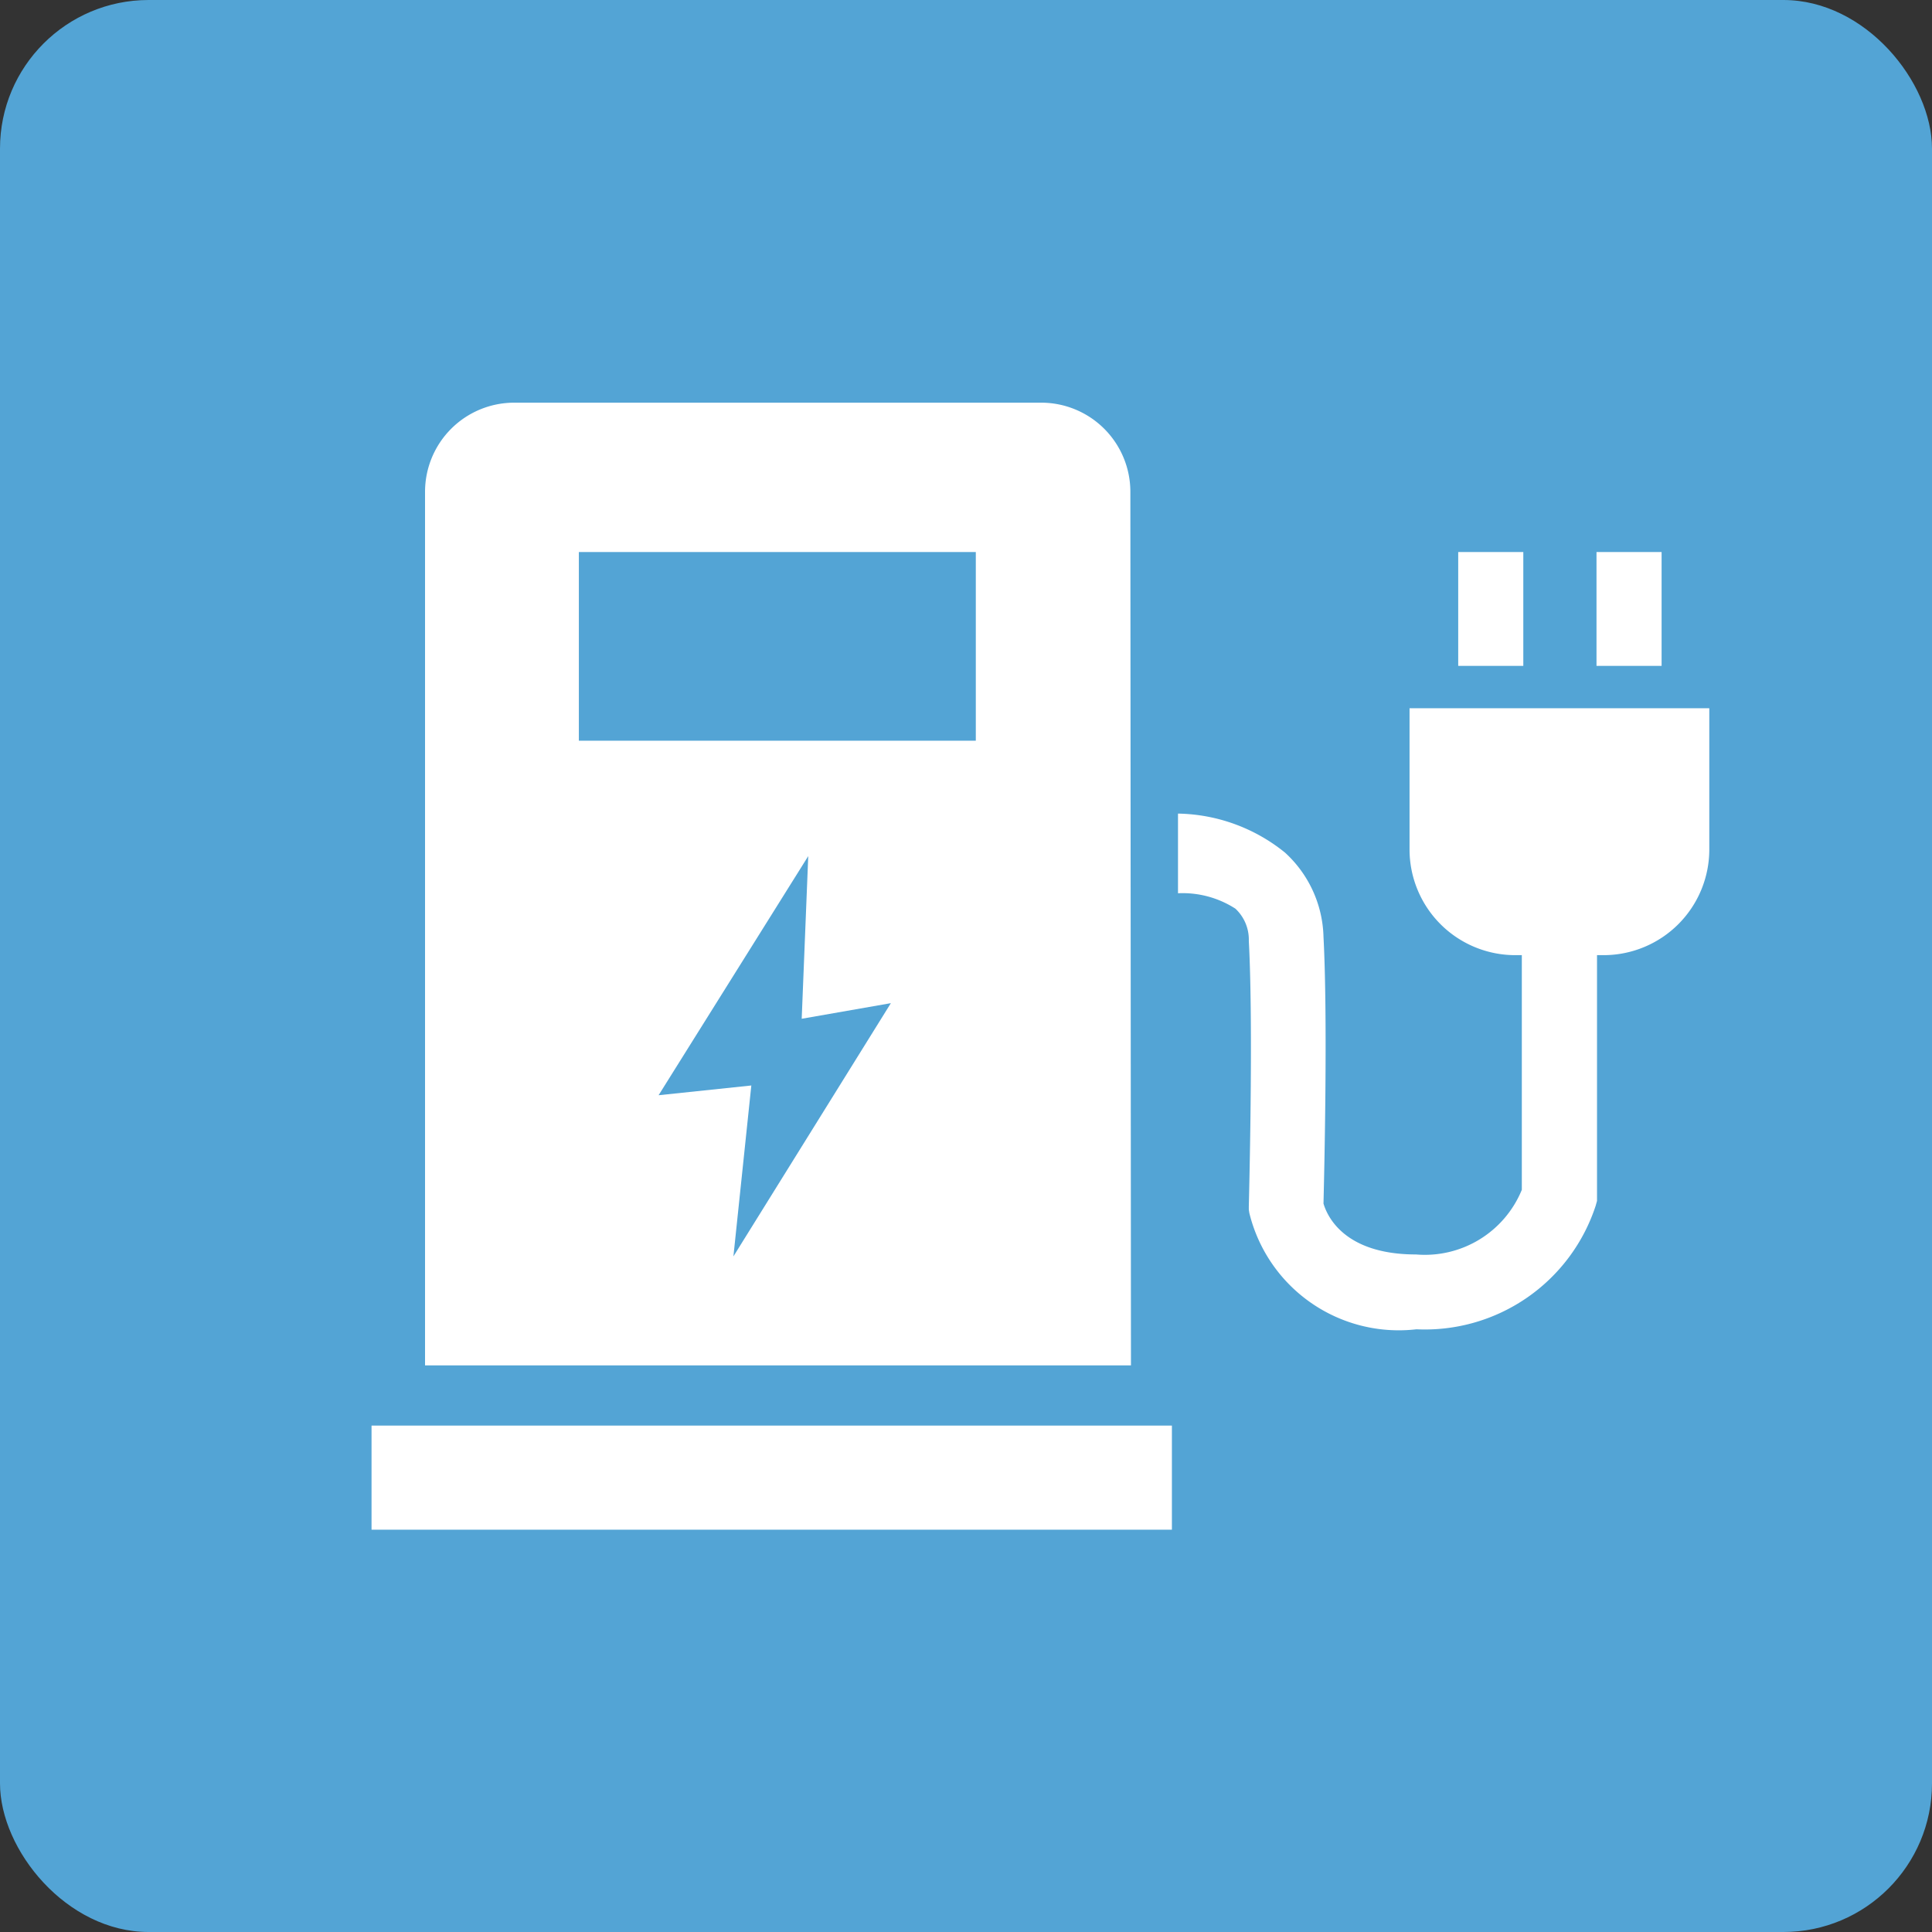
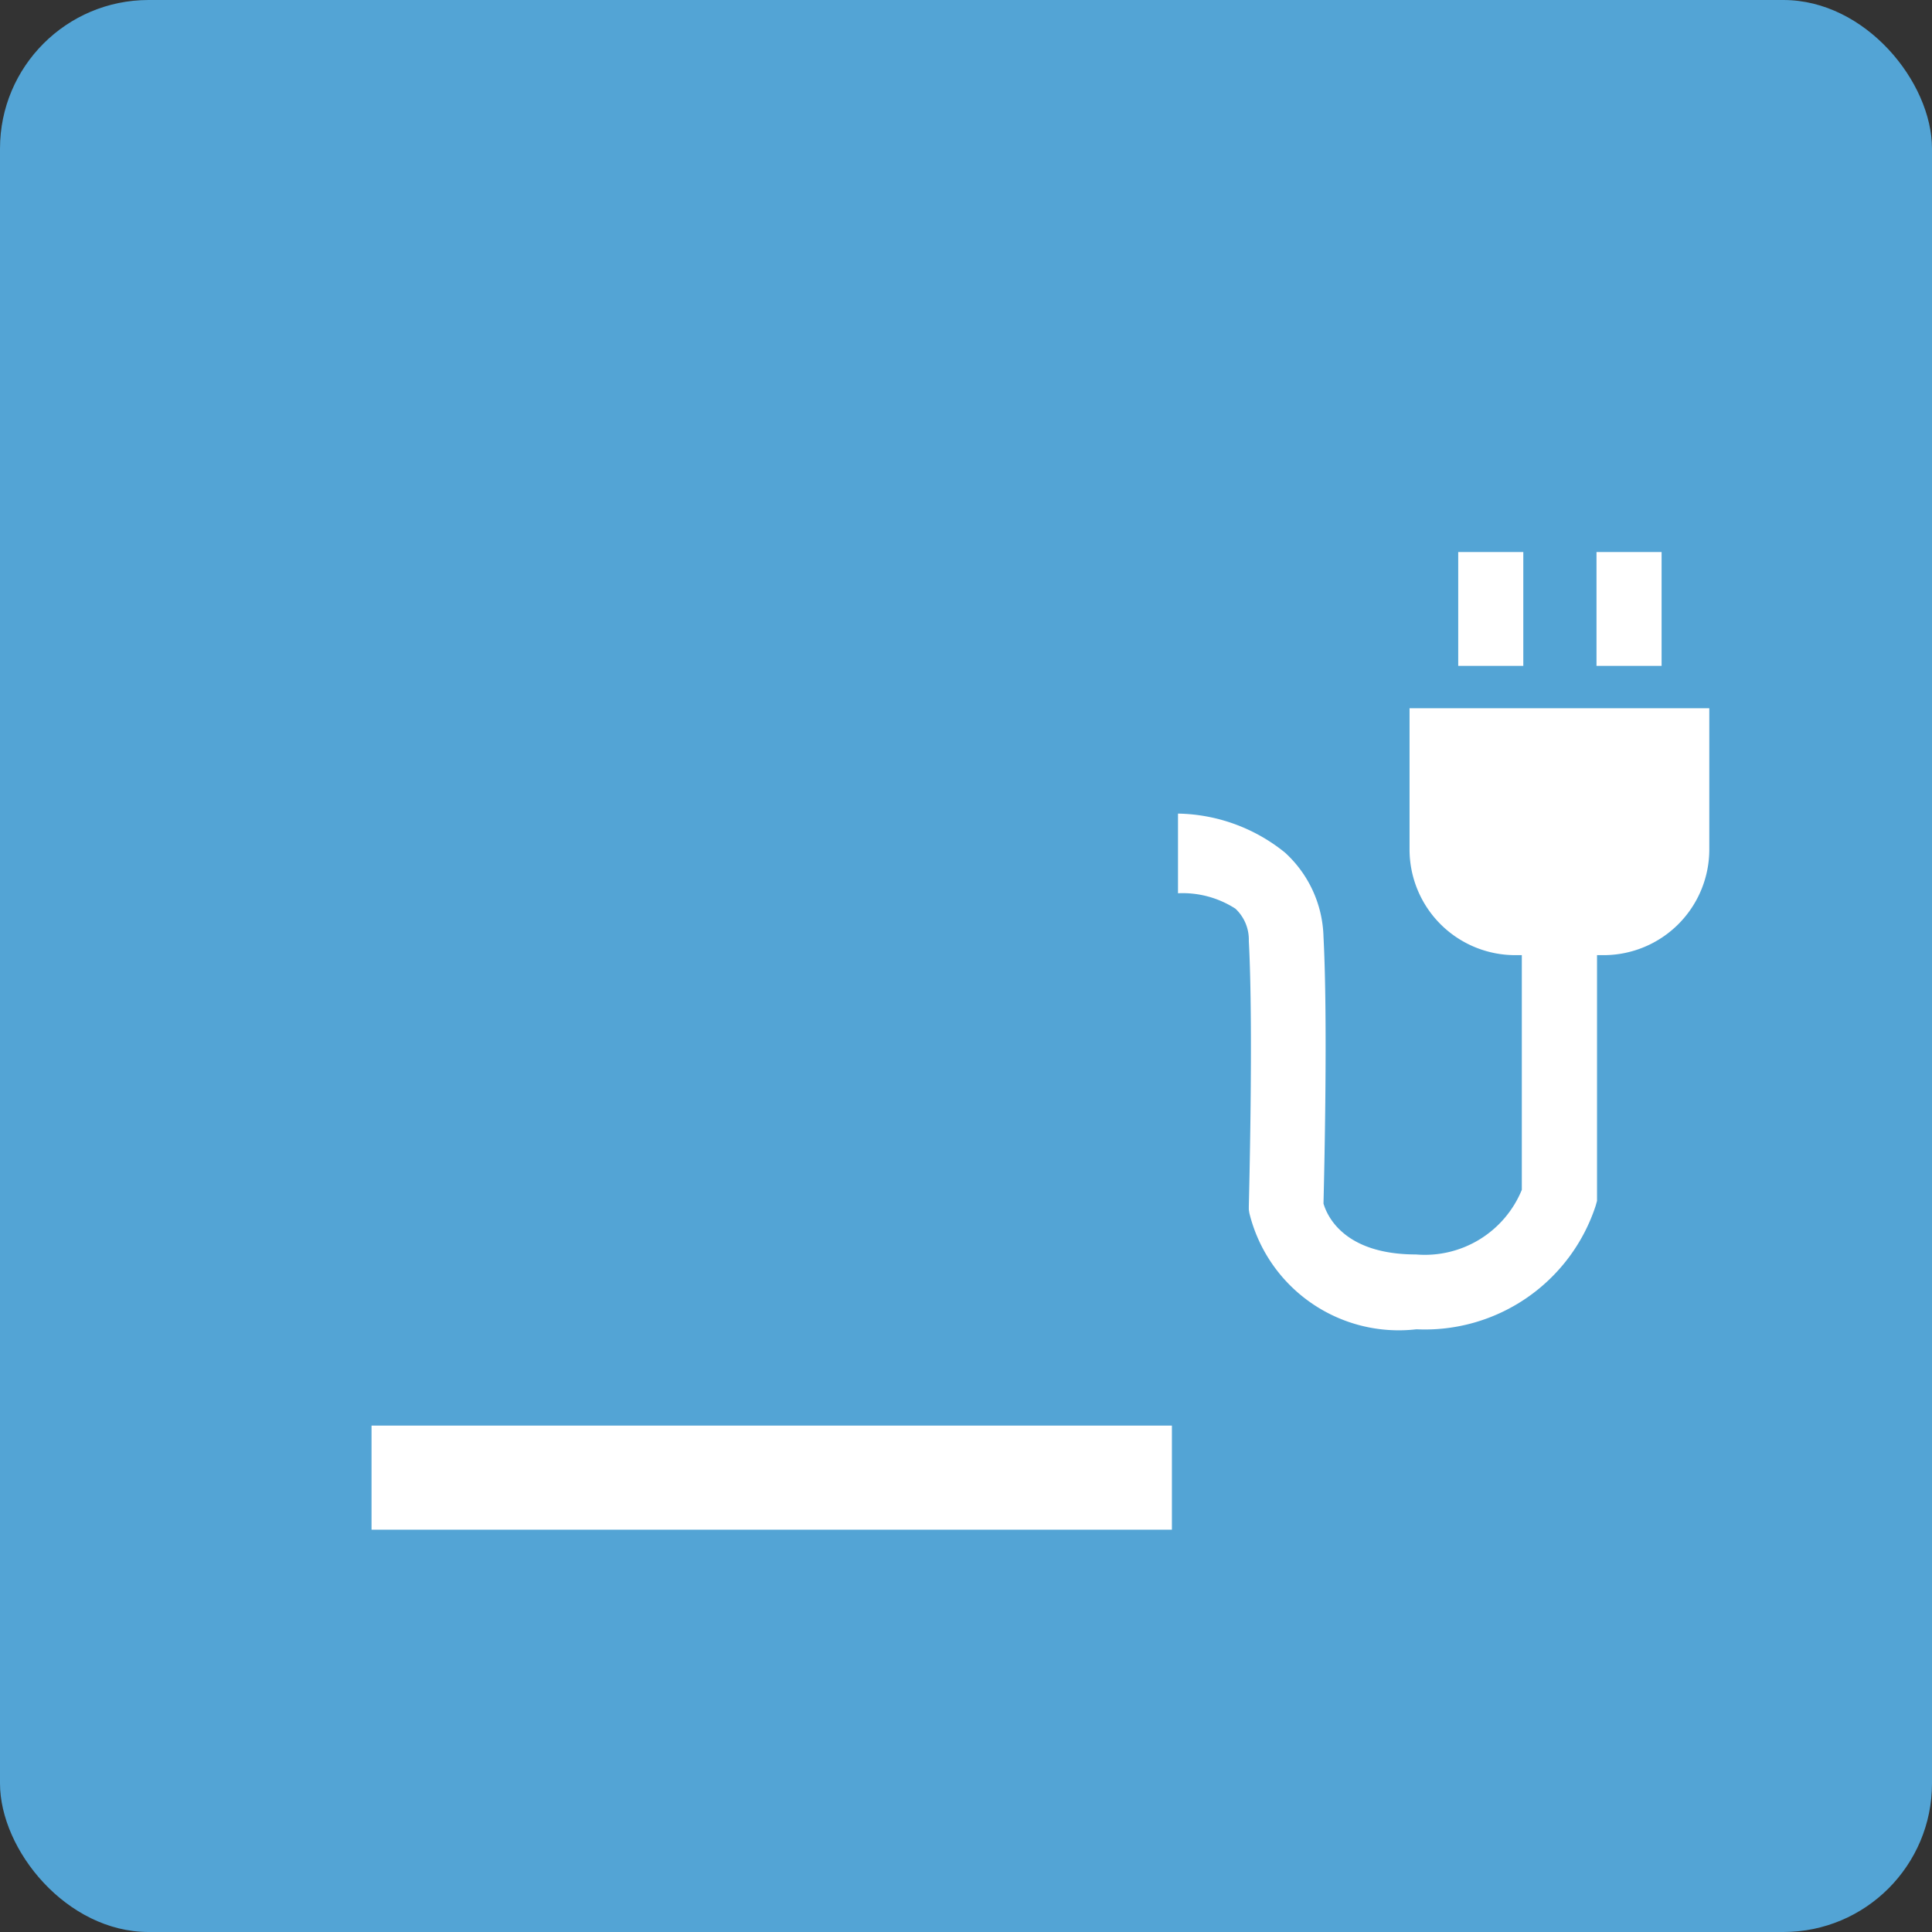
<svg xmlns="http://www.w3.org/2000/svg" width="26" height="26" viewBox="0 0 26 26">
  <rect x="0" y="0" width="26" height="26" fill="#333333" stroke="none" />
  <g id="グループ_440" data-name="グループ 440" transform="translate(-1412 -1748)">
    <rect id="長方形_160" data-name="長方形 160" width="26" height="26" rx="2" transform="translate(1412 1748)" fill="#53a4d5" />
    <g id="グループ_26" data-name="グループ 26" transform="translate(618.087 1597.395)">
      <rect id="長方形_148" data-name="長方形 148" width="10.771" height="1.401" transform="translate(798.913 169.79)" fill="#fff" />
-       <path id="パス_32" data-name="パス 32" d="M816.892,157.224a1.2,1.2,0,0,0-1.2-1.2H808.6a1.2,1.2,0,0,0-1.2,1.2V168.98h9.5Zm-5.342,10.289.241-2.3-1.248.131,2.014-3.218-.088,2.189,1.2-.21Zm3.262-6.94h-5.342v-2.539h5.342Z" transform="translate(-7.767)" fill="#fff" />
      <path id="パス_33" data-name="パス 33" d="M931.3,205.064v1.9a1.423,1.423,0,0,0,1.423,1.423h.088v3.158a1.41,1.41,0,0,1-1.423.87c-.978,0-1.2-.528-1.246-.685.01-.4.059-2.474,0-3.59a1.588,1.588,0,0,0-.518-1.133,2.349,2.349,0,0,0-1.44-.525v1.072a1.313,1.313,0,0,1,.772.207.57.57,0,0,1,.181.435c.064,1.17,0,3.547,0,3.571v.045l.007.045a2.07,2.07,0,0,0,2.249,1.565,2.418,2.418,0,0,0,2.412-1.663l.018-.065v-3.307h.088a1.423,1.423,0,0,0,1.423-1.423v-1.9Z" transform="translate(-118.418 -44.928)" fill="#fff" />
      <rect id="長方形_149" data-name="長方形 149" width="0.876" height="1.532" transform="translate(813.537 158.034)" fill="#fff" />
      <rect id="長方形_150" data-name="長方形 150" width="0.876" height="1.532" transform="translate(815.398 158.034)" fill="#fff" />
    </g>
  </g>
</svg>